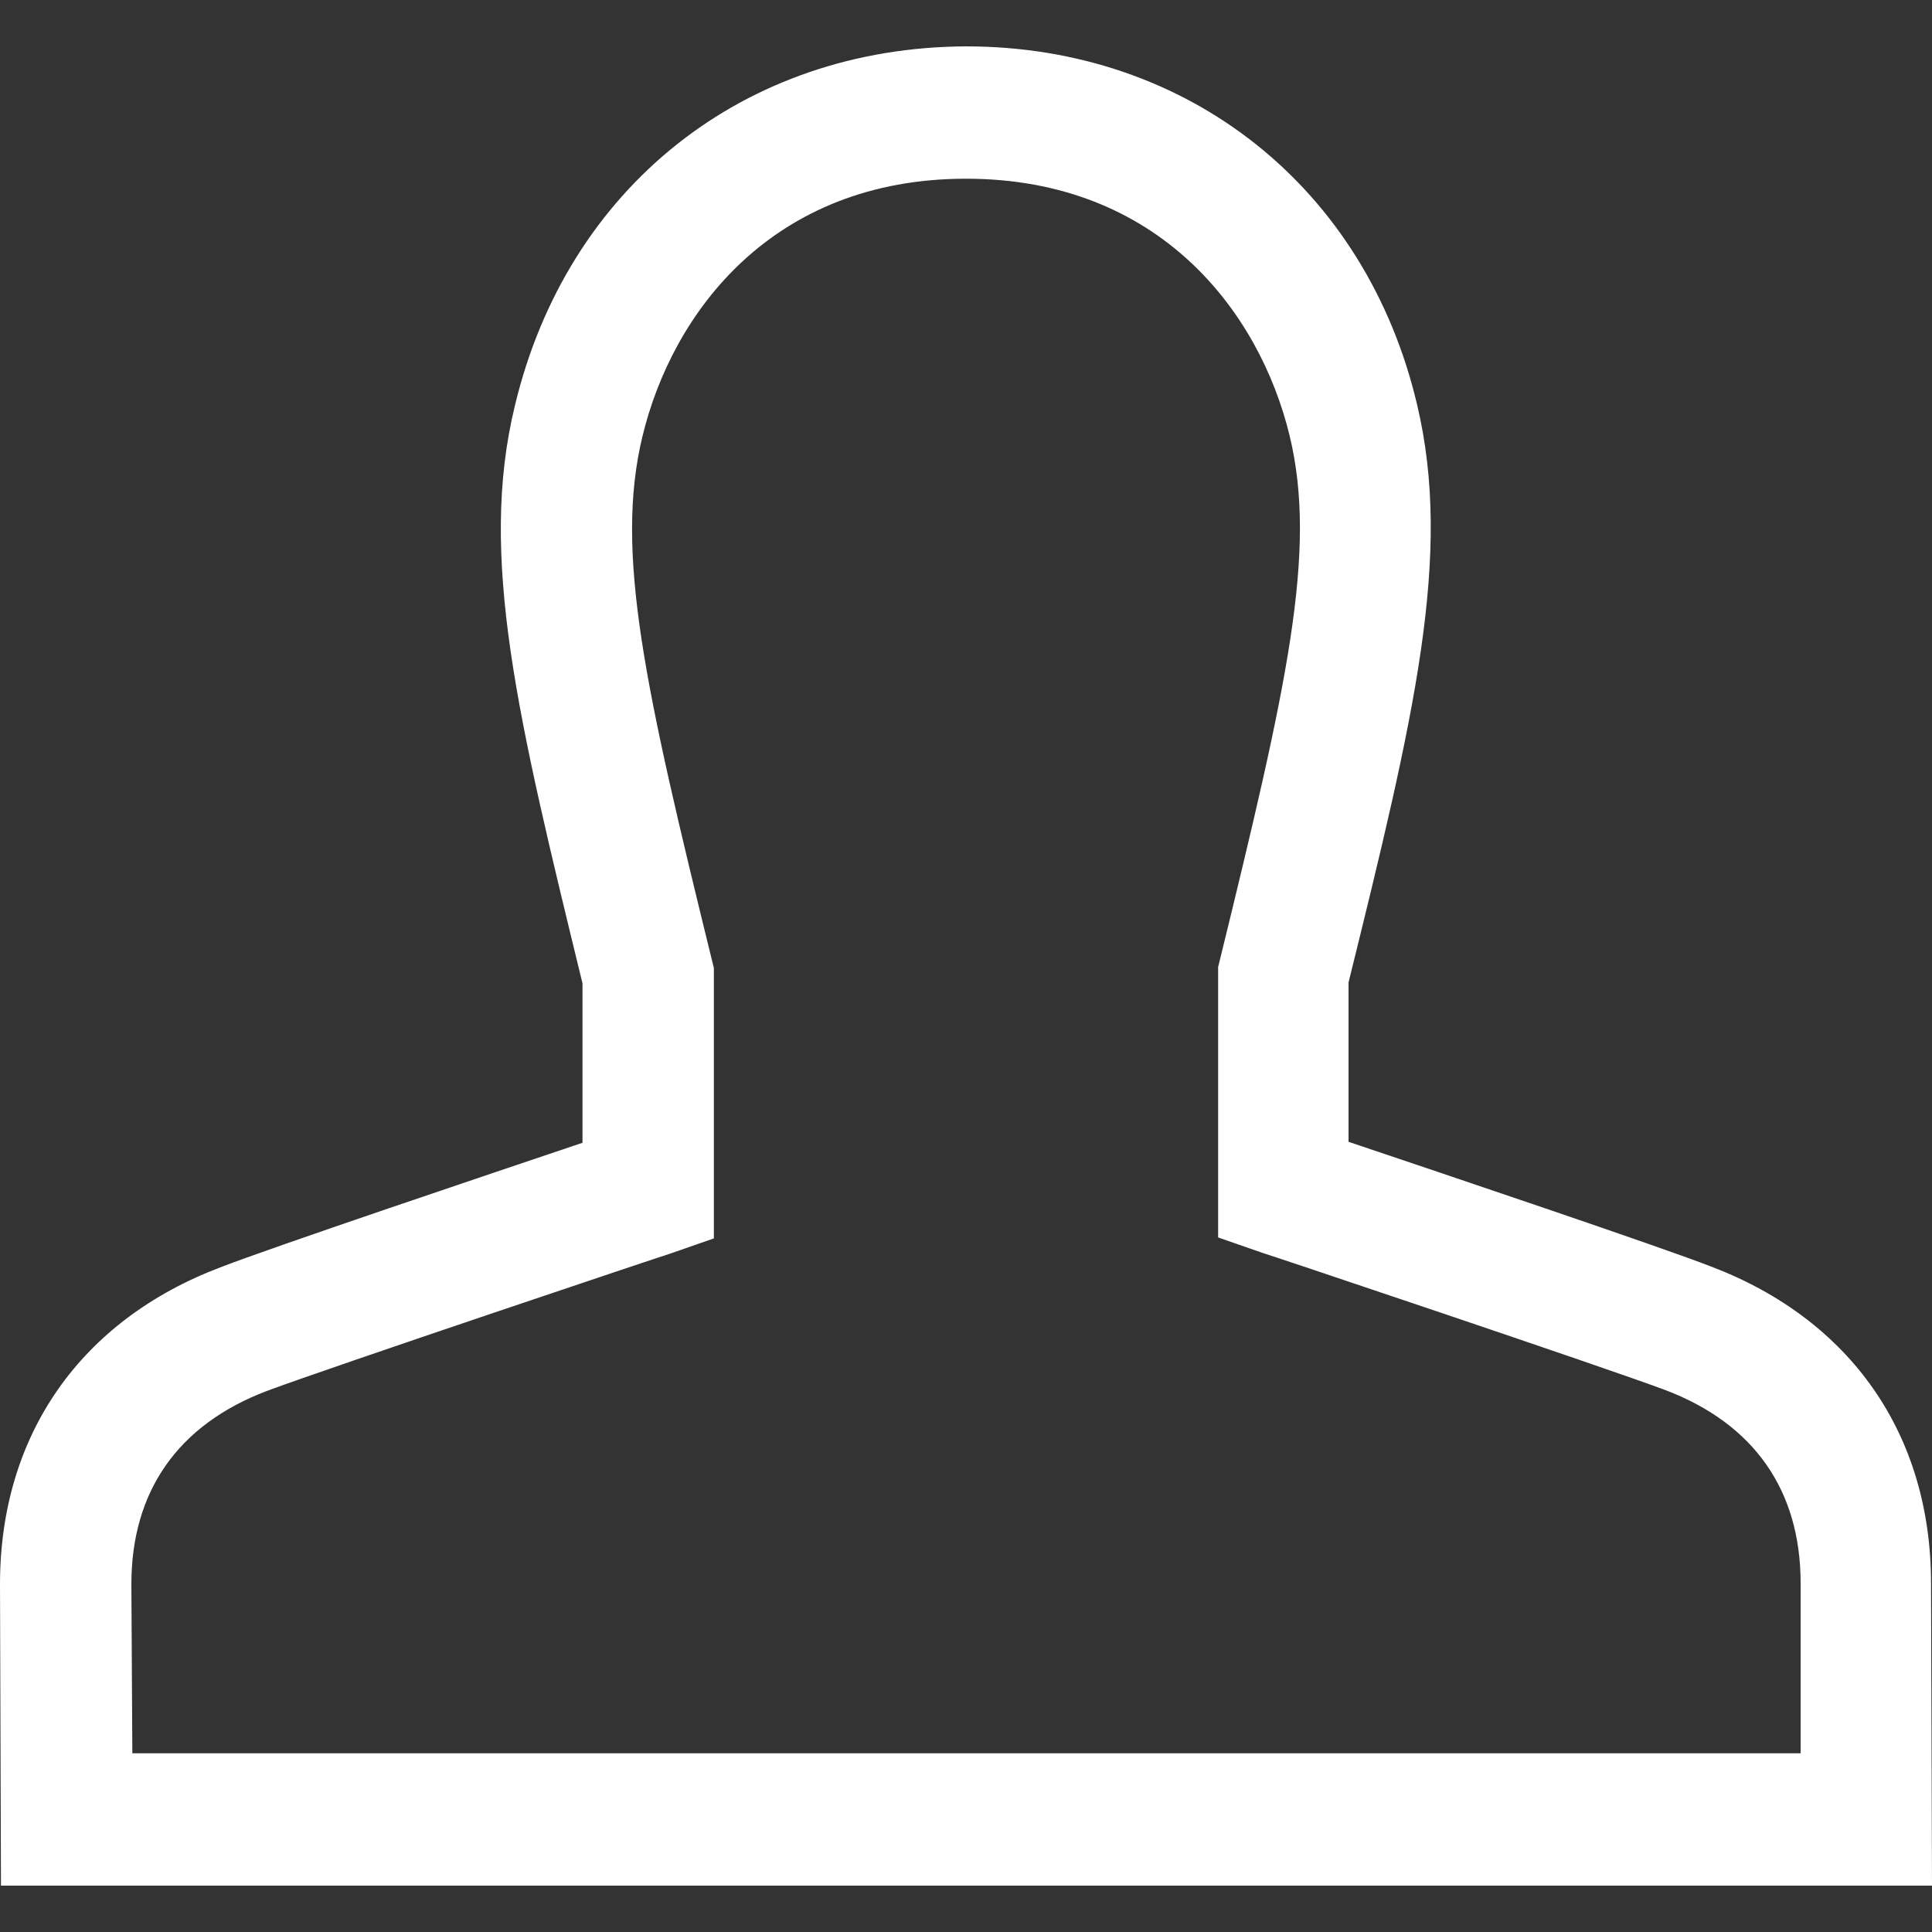
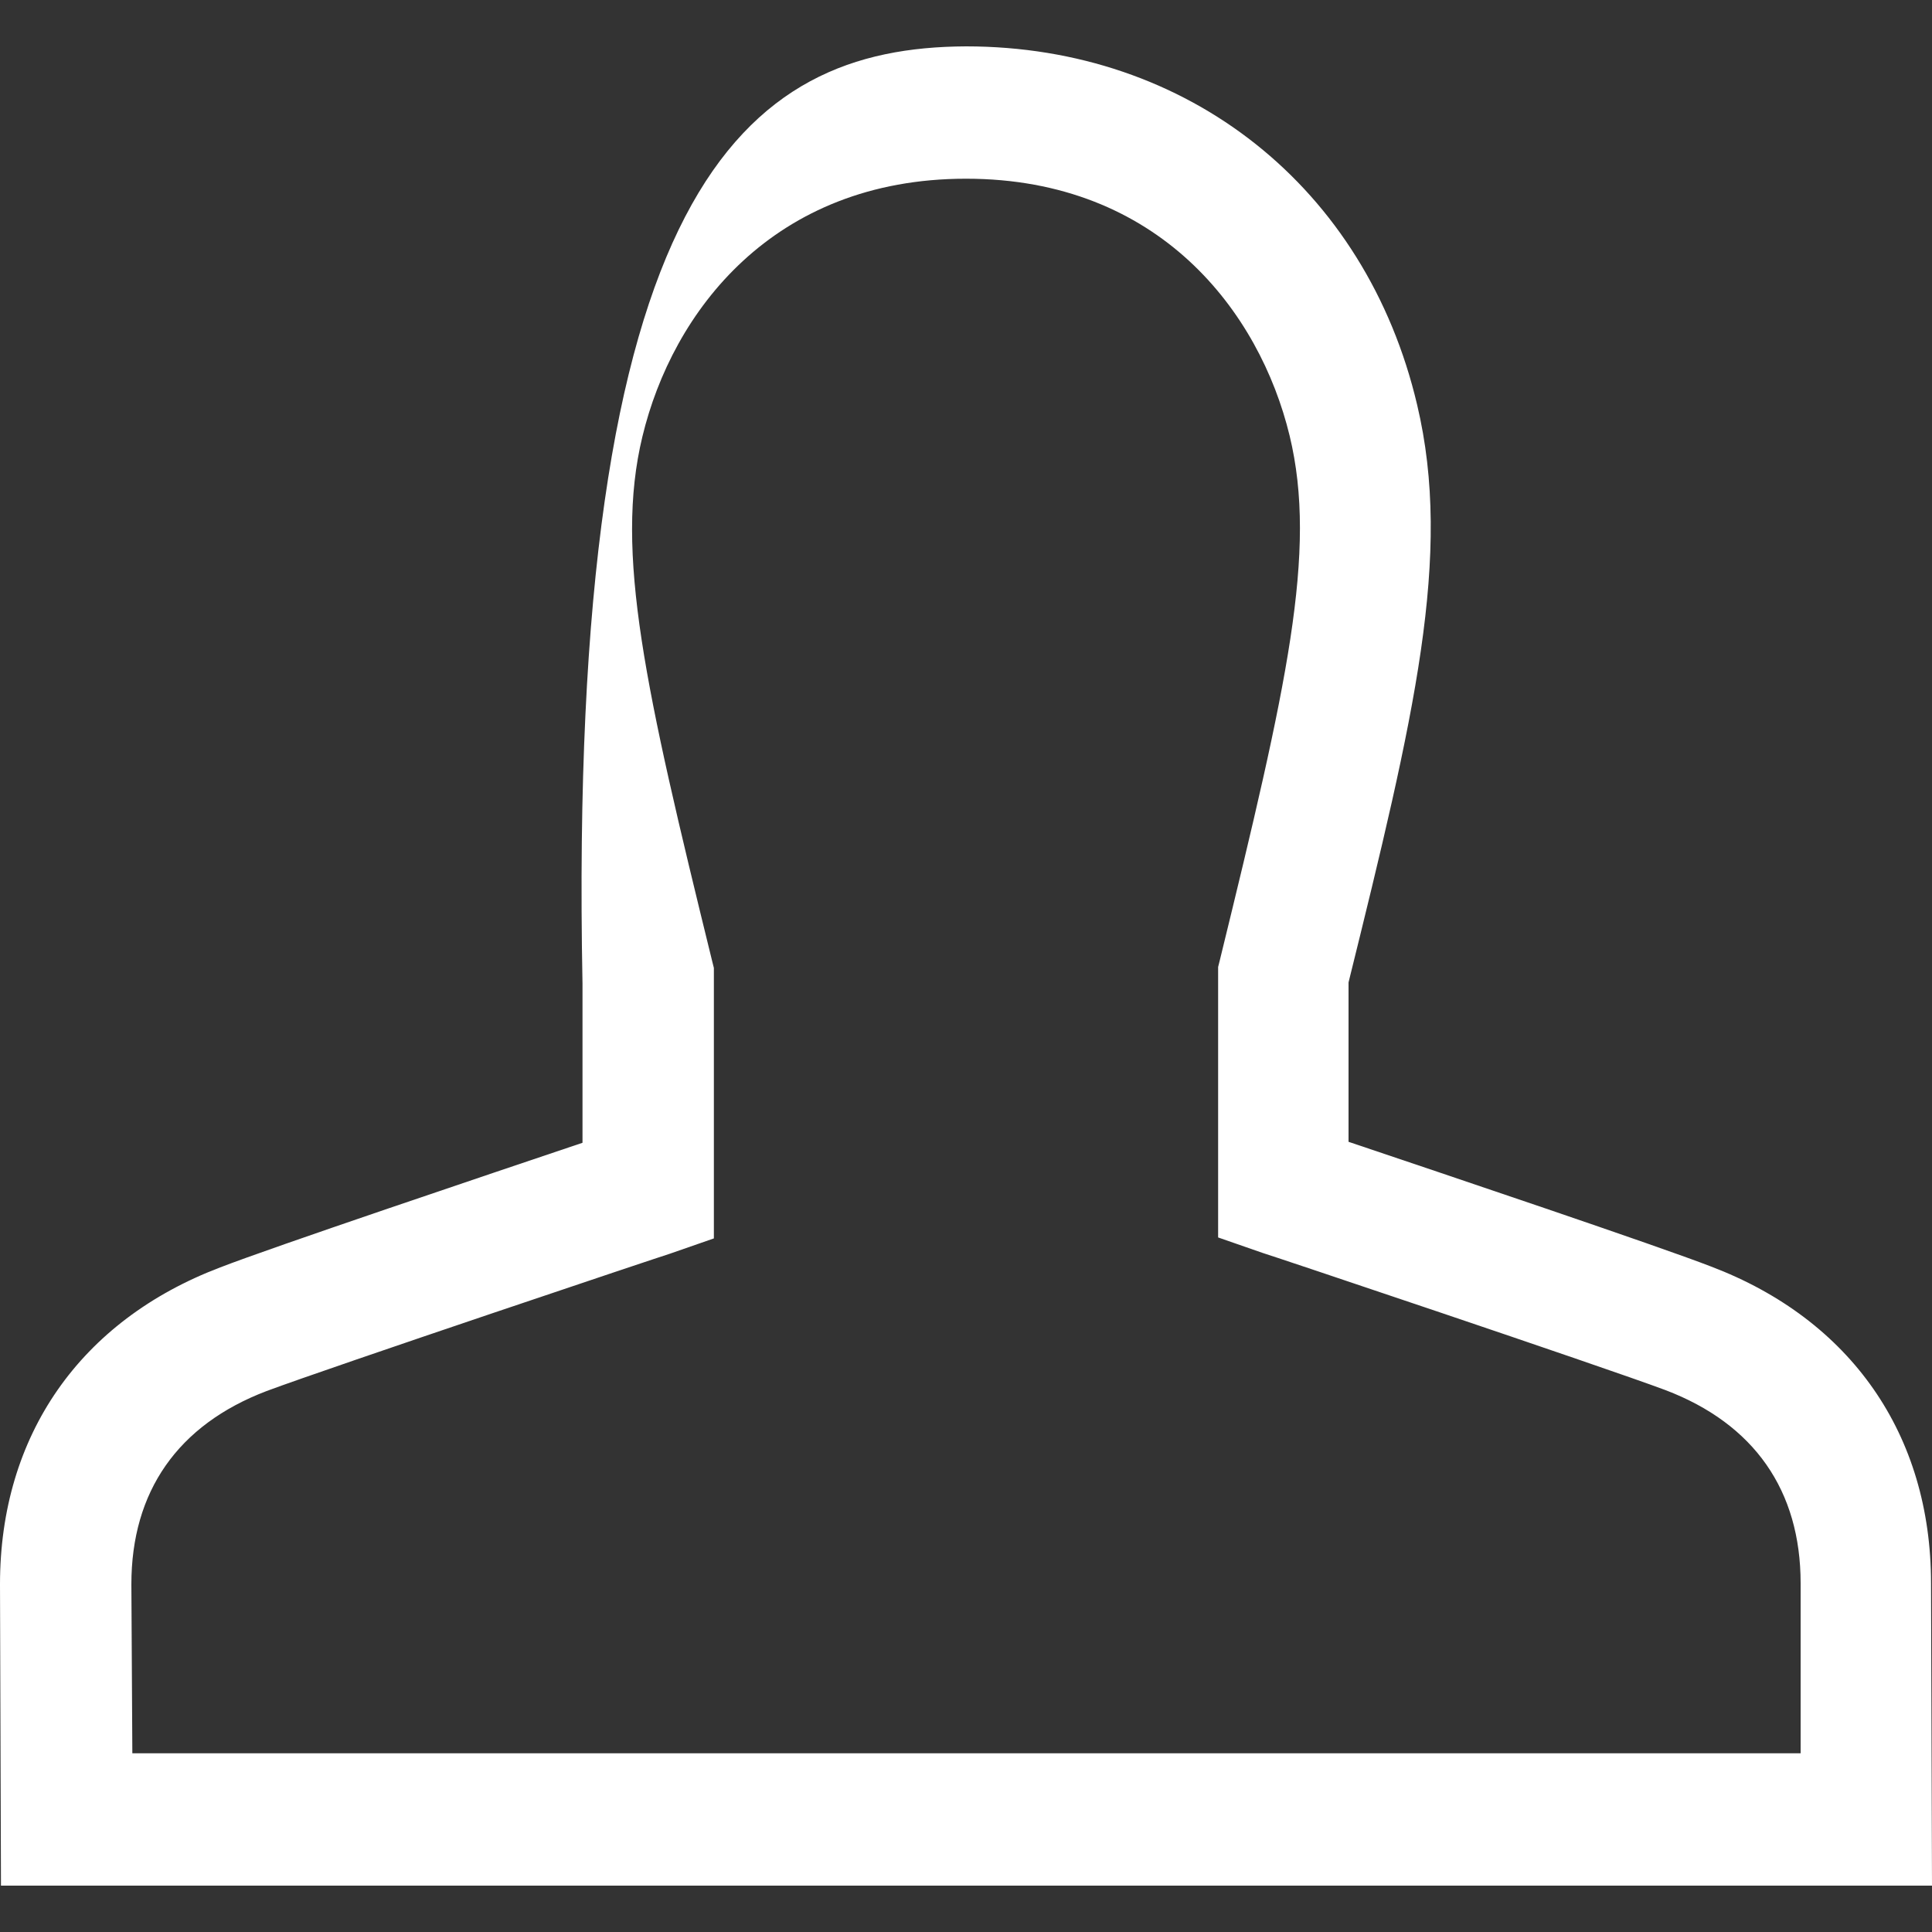
<svg xmlns="http://www.w3.org/2000/svg" version="1.1" id="Layer_1" x="0px" y="0px" viewBox="0 0 200 200" style="enable-background:new 0 0 200 200;" xml:space="preserve">
  <rect x="0" y="0" width="200" height="200" fill="#333333" stroke="none" />
  <style type="text/css"> .st0{fill:#FFFFFF;} </style>
  <g>
-     <path class="st0" d="M200,195.2H0.1L0,164c0-15.4,8.3-27.3,22.8-32.8c5.4-2.1,27.7-9.6,37.5-12.9v-16.5c-6.7-27.5-10.8-44.2-7-59.8 C58.7,19.4,77,4.9,100,4.8c23,0,41.4,14.6,46.7,37.1c3.7,15.6-0.3,32.3-7.1,59.8v16.5c9.8,3.3,32.1,10.8,37.5,12.9 c14.5,5.5,22.8,17.4,22.8,32.8L200,195.2z M13.7,181.5h172.7l0-17.6c0-9.6-4.8-16.5-14-20c-6.7-2.5-41.3-14.1-41.7-14.2l-4.6-1.6 v-28l0.2-0.8c6.9-28.2,10.1-42.2,7.2-54.2C130.4,32.3,120,18.5,100,18.5c-20,0-30.4,13.8-33.5,26.7c-2.9,12,0.3,26.1,7.2,54.2 l0.2,0.8v28l-4.6,1.6c-0.4,0.1-35,11.7-41.7,14.2c-9.2,3.5-14,10.4-14,20L13.7,181.5L13.7,181.5z" />
+     <path class="st0" d="M200,195.2H0.1L0,164c0-15.4,8.3-27.3,22.8-32.8c5.4-2.1,27.7-9.6,37.5-12.9v-16.5C58.7,19.4,77,4.9,100,4.8c23,0,41.4,14.6,46.7,37.1c3.7,15.6-0.3,32.3-7.1,59.8v16.5c9.8,3.3,32.1,10.8,37.5,12.9 c14.5,5.5,22.8,17.4,22.8,32.8L200,195.2z M13.7,181.5h172.7l0-17.6c0-9.6-4.8-16.5-14-20c-6.7-2.5-41.3-14.1-41.7-14.2l-4.6-1.6 v-28l0.2-0.8c6.9-28.2,10.1-42.2,7.2-54.2C130.4,32.3,120,18.5,100,18.5c-20,0-30.4,13.8-33.5,26.7c-2.9,12,0.3,26.1,7.2,54.2 l0.2,0.8v28l-4.6,1.6c-0.4,0.1-35,11.7-41.7,14.2c-9.2,3.5-14,10.4-14,20L13.7,181.5L13.7,181.5z" />
  </g>
</svg>